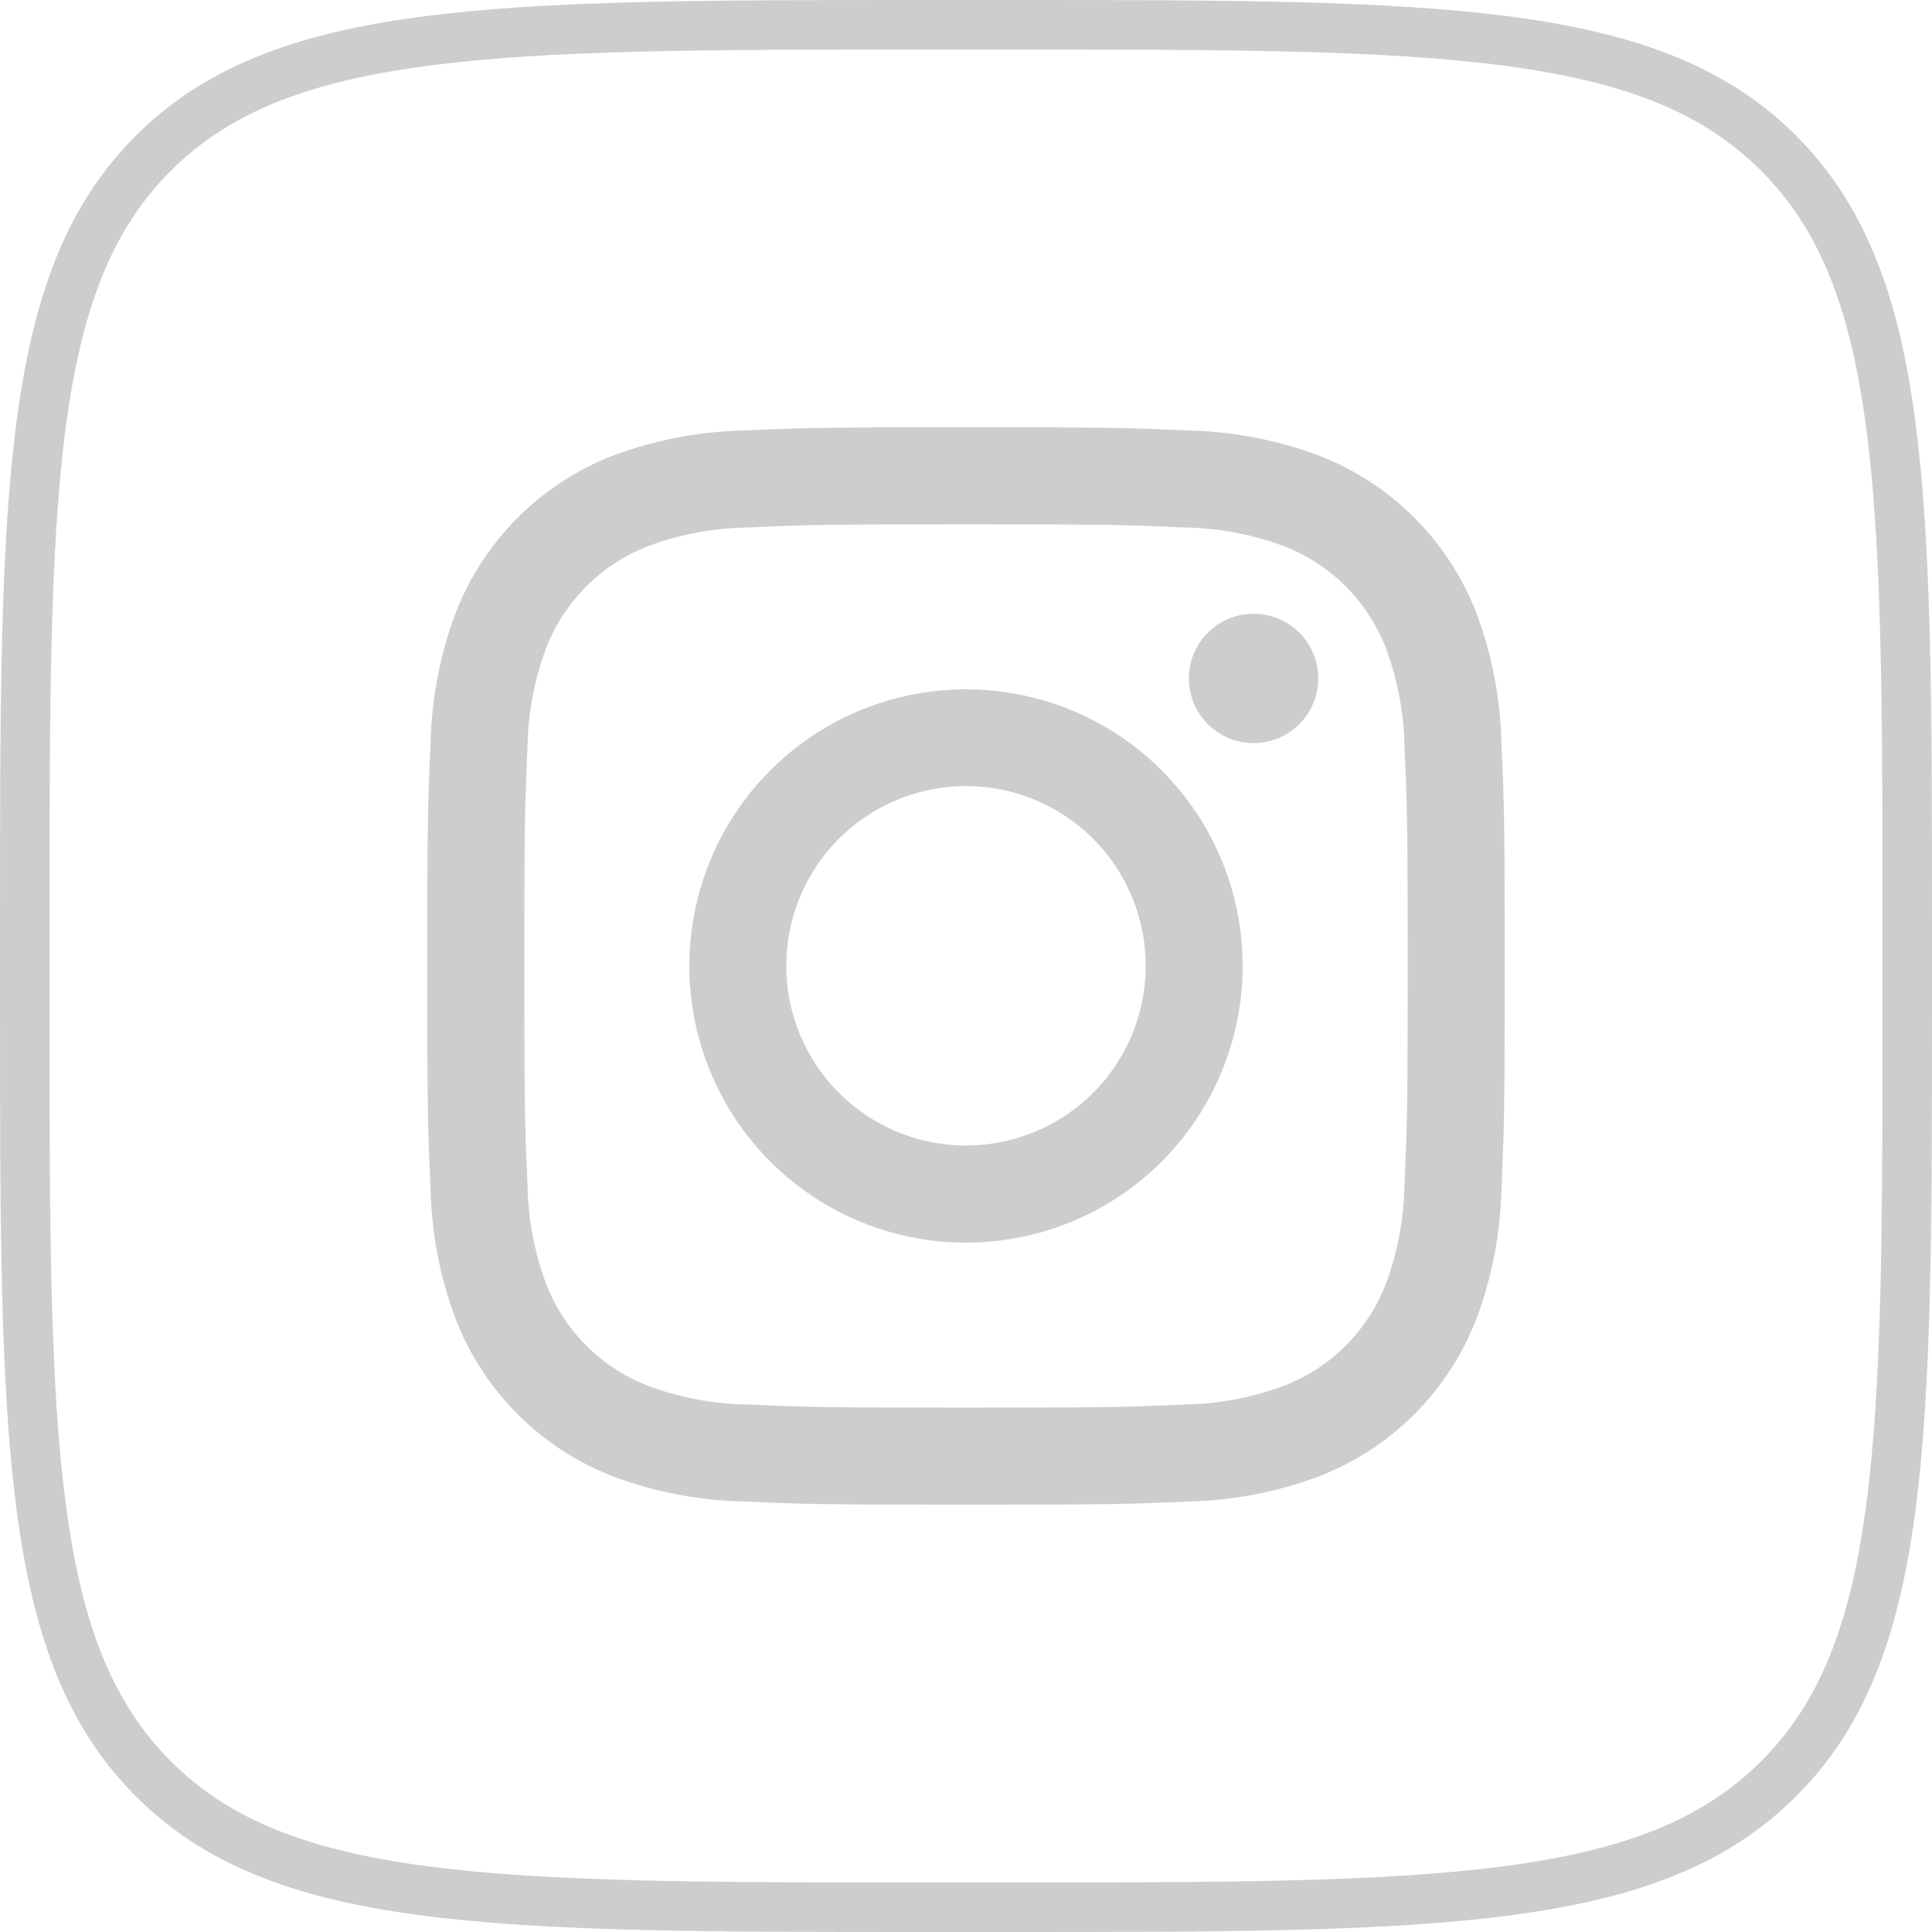
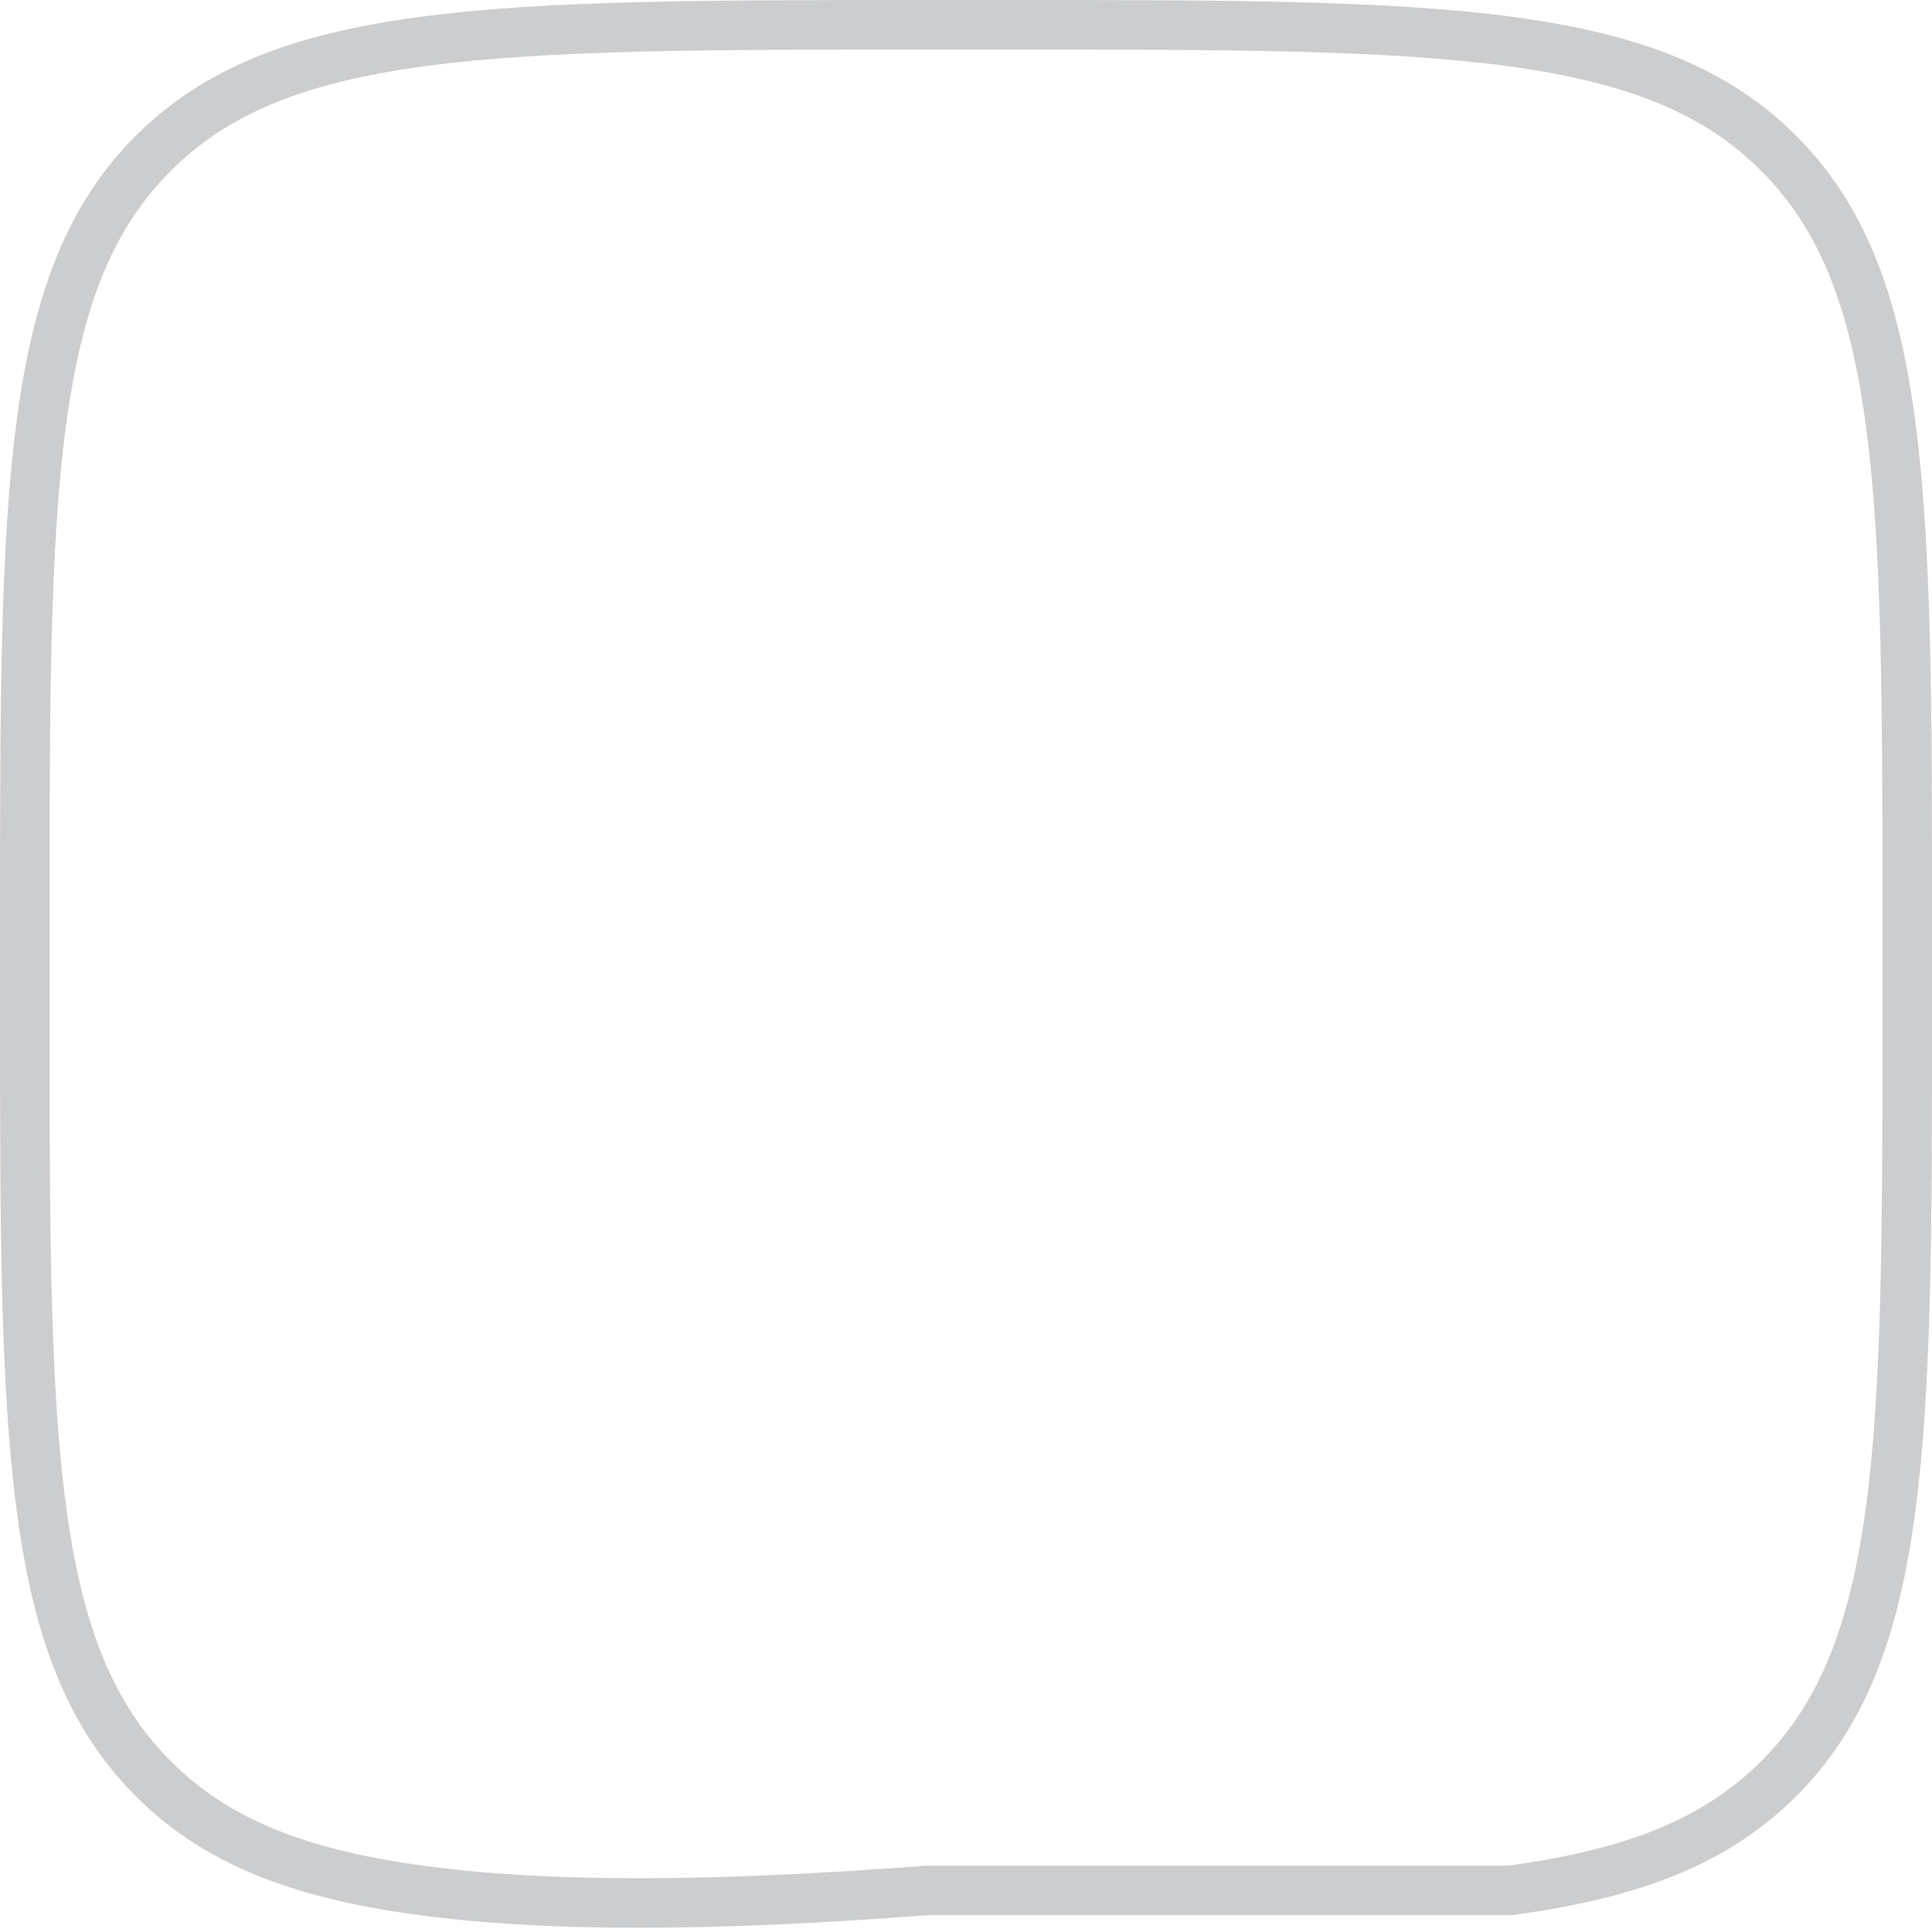
<svg xmlns="http://www.w3.org/2000/svg" width="39" height="39" viewBox="0 0 39 39" fill="none">
-   <path d="M0.5 18.72C0.5 14.293 0.501 11.023 0.838 8.514C1.173 6.02 1.832 4.355 3.094 3.095C4.356 1.834 6.022 1.175 8.516 0.84C11.024 0.502 14.294 0.5 18.72 0.5H20.28C24.707 0.5 27.977 0.501 30.486 0.838C32.98 1.173 34.645 1.832 35.905 3.094C37.166 4.356 37.825 6.022 38.16 8.516C38.498 11.024 38.5 14.294 38.5 18.72V20.28C38.5 24.707 38.499 27.977 38.162 30.486C37.827 32.98 37.168 34.645 35.906 35.905C34.644 37.166 32.978 37.825 30.484 38.16C27.976 38.498 24.706 38.5 20.28 38.5H18.72C14.293 38.5 11.023 38.499 8.514 38.162C6.02 37.827 4.355 37.168 3.095 35.906C1.834 34.644 1.175 32.978 0.84 30.484C0.502 27.976 0.5 24.706 0.5 20.28V18.72Z" stroke="#CCCDCF" />
-   <path fill-rule="evenodd" clip-rule="evenodd" d="M19.5 8.625C22.453 8.625 22.823 8.638 23.984 8.69C24.886 8.709 25.779 8.88 26.623 9.196C27.346 9.475 28.002 9.902 28.55 10.45C29.097 10.998 29.524 11.654 29.803 12.376C30.12 13.221 30.291 14.114 30.309 15.016C30.362 16.177 30.375 16.547 30.375 19.5C30.375 22.453 30.362 22.823 30.309 23.984C30.291 24.886 30.12 25.778 29.803 26.623C29.524 27.346 29.097 28.002 28.55 28.549C28.002 29.097 27.346 29.524 26.623 29.803C25.779 30.12 24.886 30.291 23.984 30.309C22.823 30.362 22.453 30.374 19.5 30.374C16.547 30.374 16.177 30.362 15.016 30.309C14.114 30.291 13.222 30.12 12.377 29.803C11.654 29.524 10.998 29.097 10.45 28.549C9.903 28.002 9.476 27.346 9.197 26.623C8.88 25.778 8.709 24.886 8.691 23.984C8.638 22.823 8.625 22.453 8.625 19.5C8.625 16.547 8.638 16.177 8.691 15.016C8.709 14.114 8.88 13.221 9.197 12.376C9.476 11.654 9.903 10.998 10.45 10.45C10.998 9.902 11.654 9.475 12.377 9.196C13.222 8.88 14.114 8.709 15.016 8.69C16.177 8.638 16.547 8.625 19.5 8.625ZM23.893 10.648C22.747 10.595 22.404 10.584 19.5 10.584C16.596 10.584 16.253 10.595 15.107 10.648C14.416 10.655 13.733 10.783 13.086 11.023C12.617 11.204 12.191 11.48 11.836 11.836C11.481 12.191 11.204 12.617 11.023 13.085C10.783 13.732 10.656 14.416 10.648 15.106C10.595 16.253 10.584 16.596 10.584 19.5C10.584 22.404 10.595 22.747 10.648 23.893C10.656 24.583 10.783 25.267 11.023 25.914C11.204 26.383 11.481 26.808 11.836 27.164C12.191 27.519 12.617 27.796 13.086 27.976C13.733 28.217 14.416 28.344 15.107 28.352C16.253 28.404 16.596 28.415 19.5 28.415C22.404 28.415 22.747 28.404 23.893 28.352C24.584 28.344 25.267 28.217 25.914 27.976C26.383 27.796 26.809 27.519 27.164 27.164C27.519 26.808 27.796 26.383 27.977 25.914C28.217 25.267 28.344 24.583 28.352 23.893C28.405 22.747 28.416 22.404 28.416 19.5C28.416 16.596 28.405 16.253 28.352 15.106C28.344 14.416 28.217 13.732 27.977 13.085C27.796 12.617 27.519 12.191 27.164 11.836C26.809 11.48 26.383 11.204 25.914 11.023C25.267 10.783 24.584 10.655 23.893 10.648ZM19.5 23.124C20.218 23.124 20.919 22.911 21.516 22.512C22.112 22.114 22.577 21.547 22.852 20.884C23.126 20.221 23.198 19.492 23.058 18.788C22.918 18.084 22.573 17.438 22.065 16.931C21.558 16.423 20.912 16.078 20.208 15.938C19.504 15.798 18.775 15.87 18.112 16.144C17.449 16.419 16.882 16.884 16.483 17.48C16.085 18.077 15.872 18.779 15.872 19.496C15.872 20.458 16.254 21.381 16.935 22.061C17.615 22.742 18.538 23.124 19.5 23.124ZM19.5 13.915C20.605 13.915 21.684 14.242 22.603 14.856C23.521 15.47 24.237 16.342 24.66 17.362C25.083 18.383 25.193 19.506 24.978 20.589C24.762 21.673 24.23 22.668 23.449 23.449C22.668 24.23 21.673 24.762 20.59 24.977C19.506 25.193 18.383 25.082 17.363 24.66C16.342 24.237 15.47 23.521 14.856 22.603C14.242 21.684 13.915 20.604 13.915 19.5C13.915 18.766 14.059 18.04 14.34 17.362C14.621 16.685 15.032 16.069 15.551 15.55C16.598 14.503 18.019 13.915 19.5 13.915ZM26.611 13.695C26.611 13.953 26.534 14.206 26.391 14.421C26.247 14.635 26.043 14.803 25.805 14.902C25.566 15.001 25.303 15.026 25.05 14.976C24.797 14.926 24.564 14.801 24.381 14.618C24.198 14.436 24.074 14.203 24.024 13.95C23.973 13.696 23.999 13.434 24.098 13.195C24.197 12.957 24.364 12.753 24.579 12.609C24.794 12.466 25.046 12.389 25.305 12.389C25.651 12.389 25.983 12.527 26.228 12.771C26.473 13.016 26.611 13.349 26.611 13.695Z" fill="#CCCDCF" />
+   <path d="M0.5 18.72C0.5 14.293 0.501 11.023 0.838 8.514C1.173 6.02 1.832 4.355 3.094 3.095C4.356 1.834 6.022 1.175 8.516 0.84C11.024 0.502 14.294 0.5 18.72 0.5H20.28C24.707 0.5 27.977 0.501 30.486 0.838C32.98 1.173 34.645 1.832 35.905 3.094C37.166 4.356 37.825 6.022 38.16 8.516C38.498 11.024 38.5 14.294 38.5 18.72V20.28C38.5 24.707 38.499 27.977 38.162 30.486C37.827 32.98 37.168 34.645 35.906 35.905C34.644 37.166 32.978 37.825 30.484 38.16H18.72C14.293 38.5 11.023 38.499 8.514 38.162C6.02 37.827 4.355 37.168 3.095 35.906C1.834 34.644 1.175 32.978 0.84 30.484C0.502 27.976 0.5 24.706 0.5 20.28V18.72Z" stroke="#CCCDCF" />
</svg>